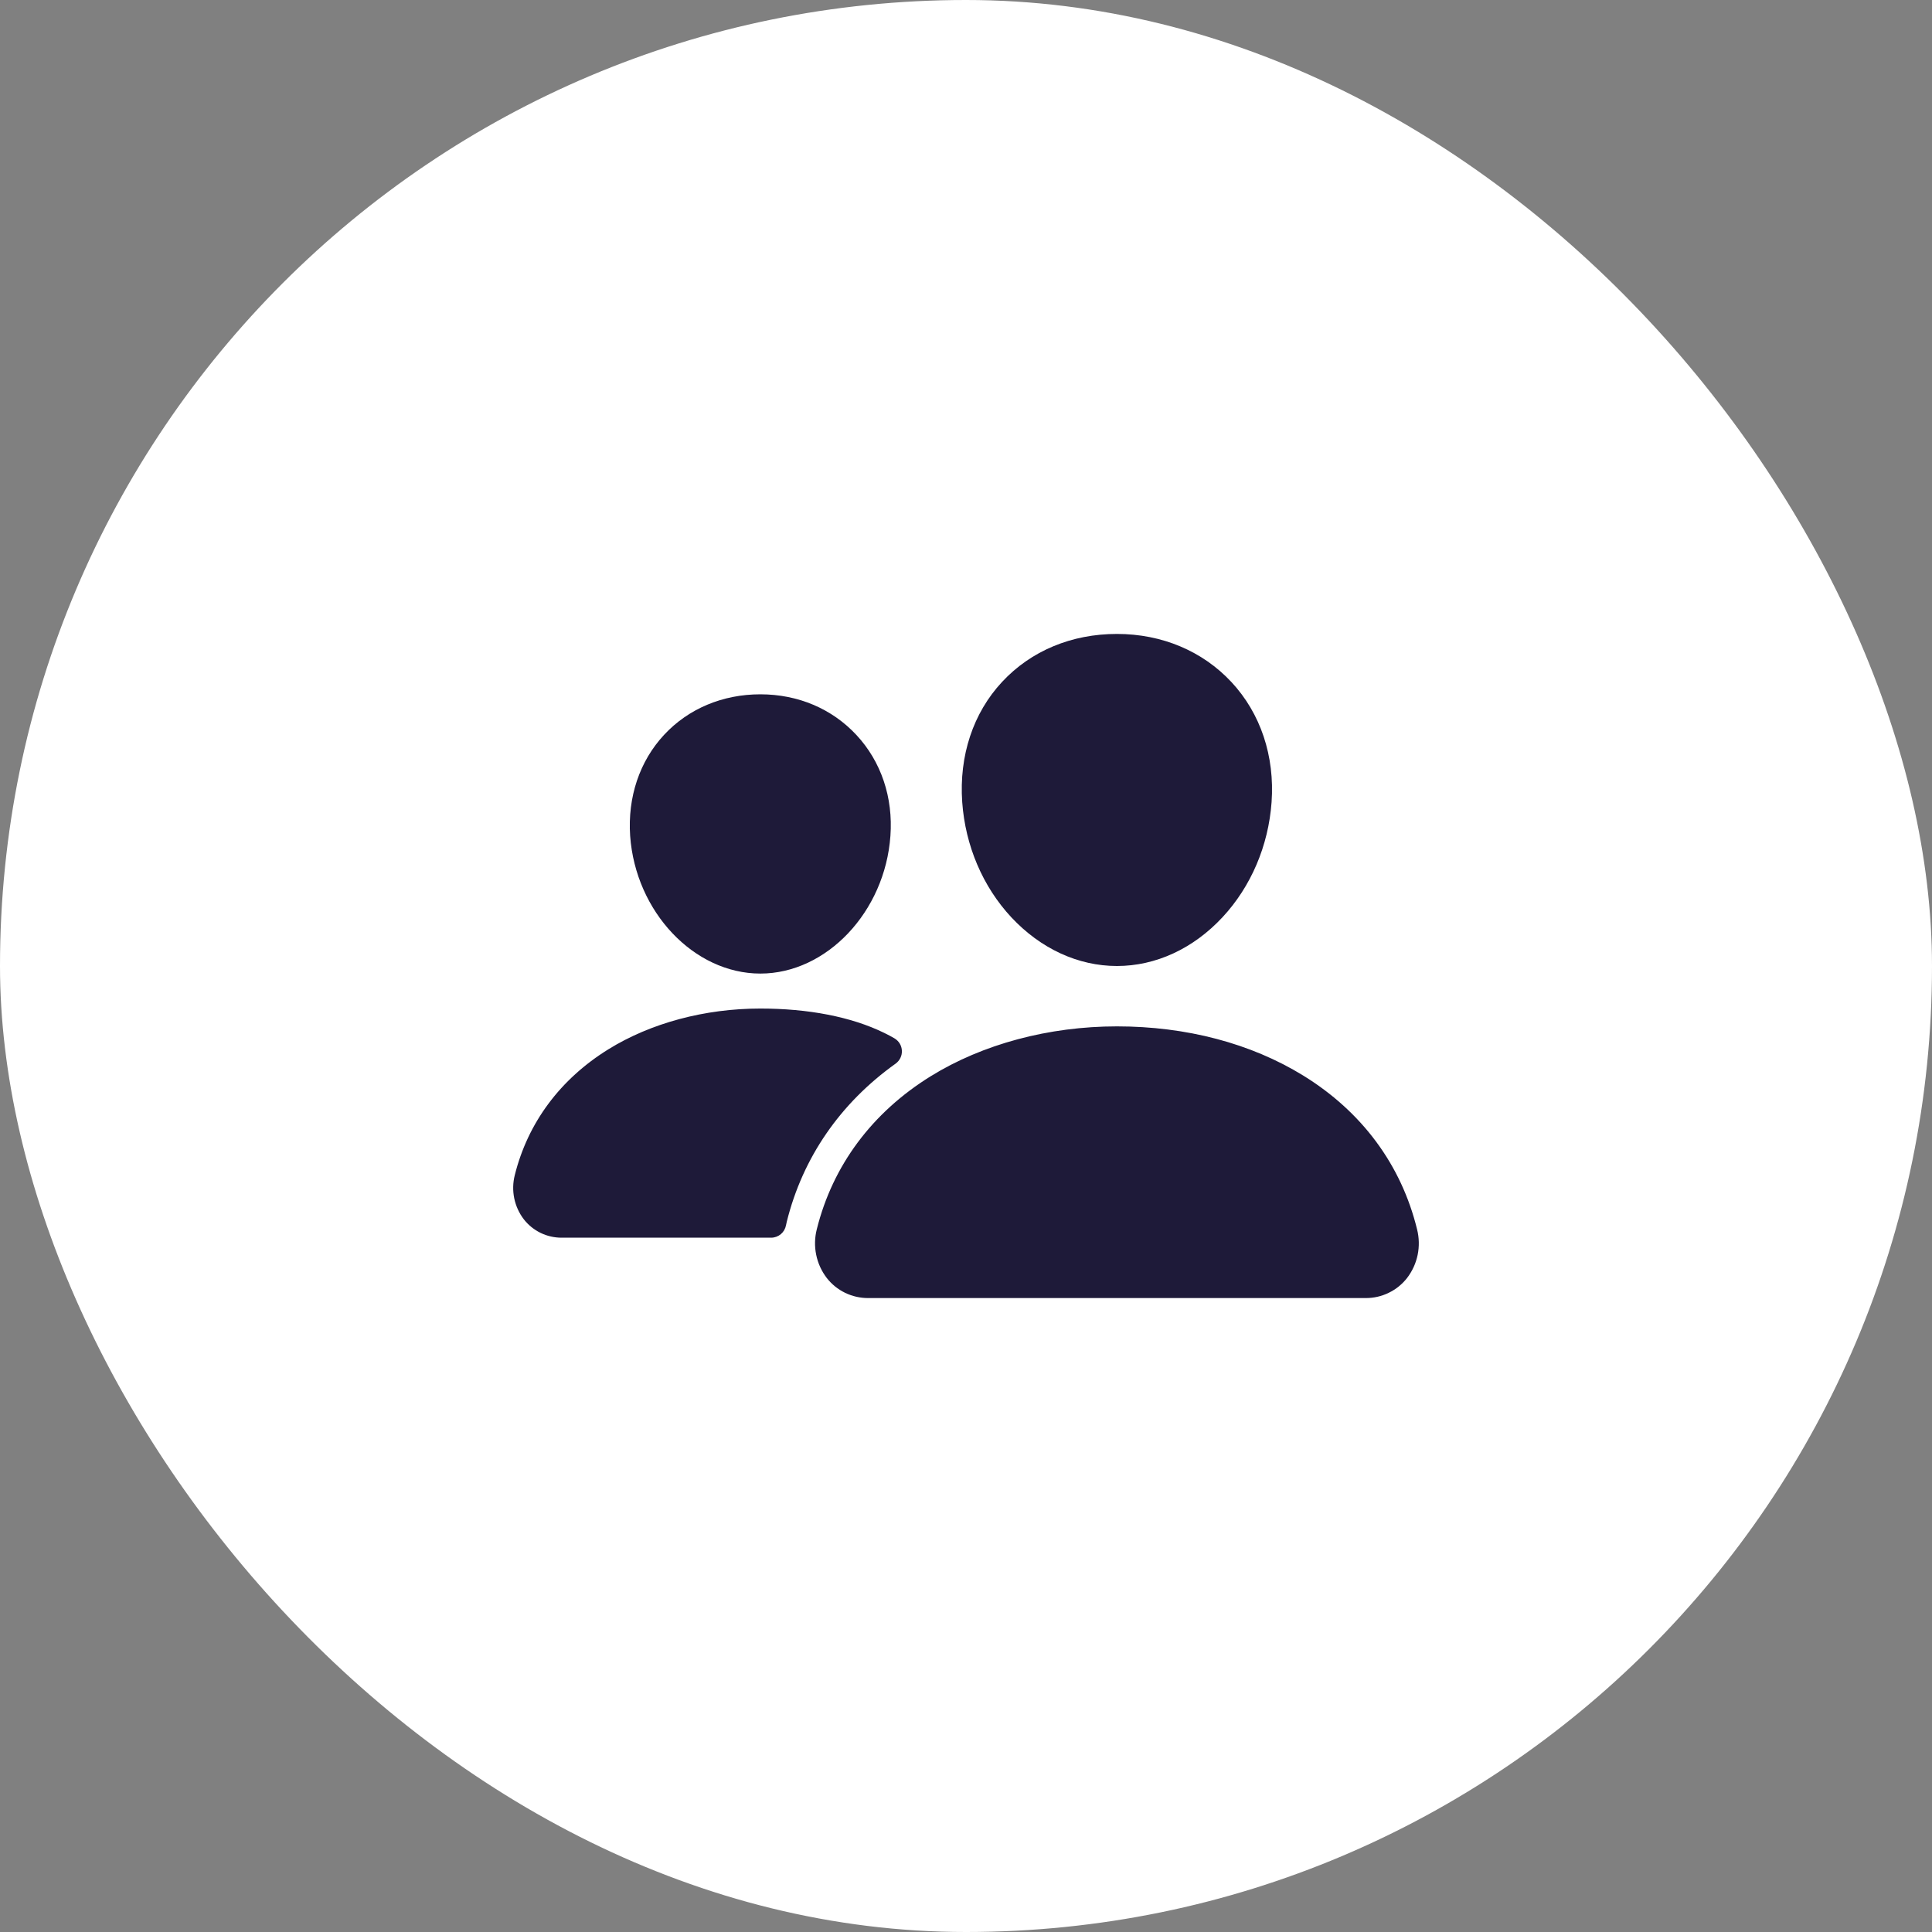
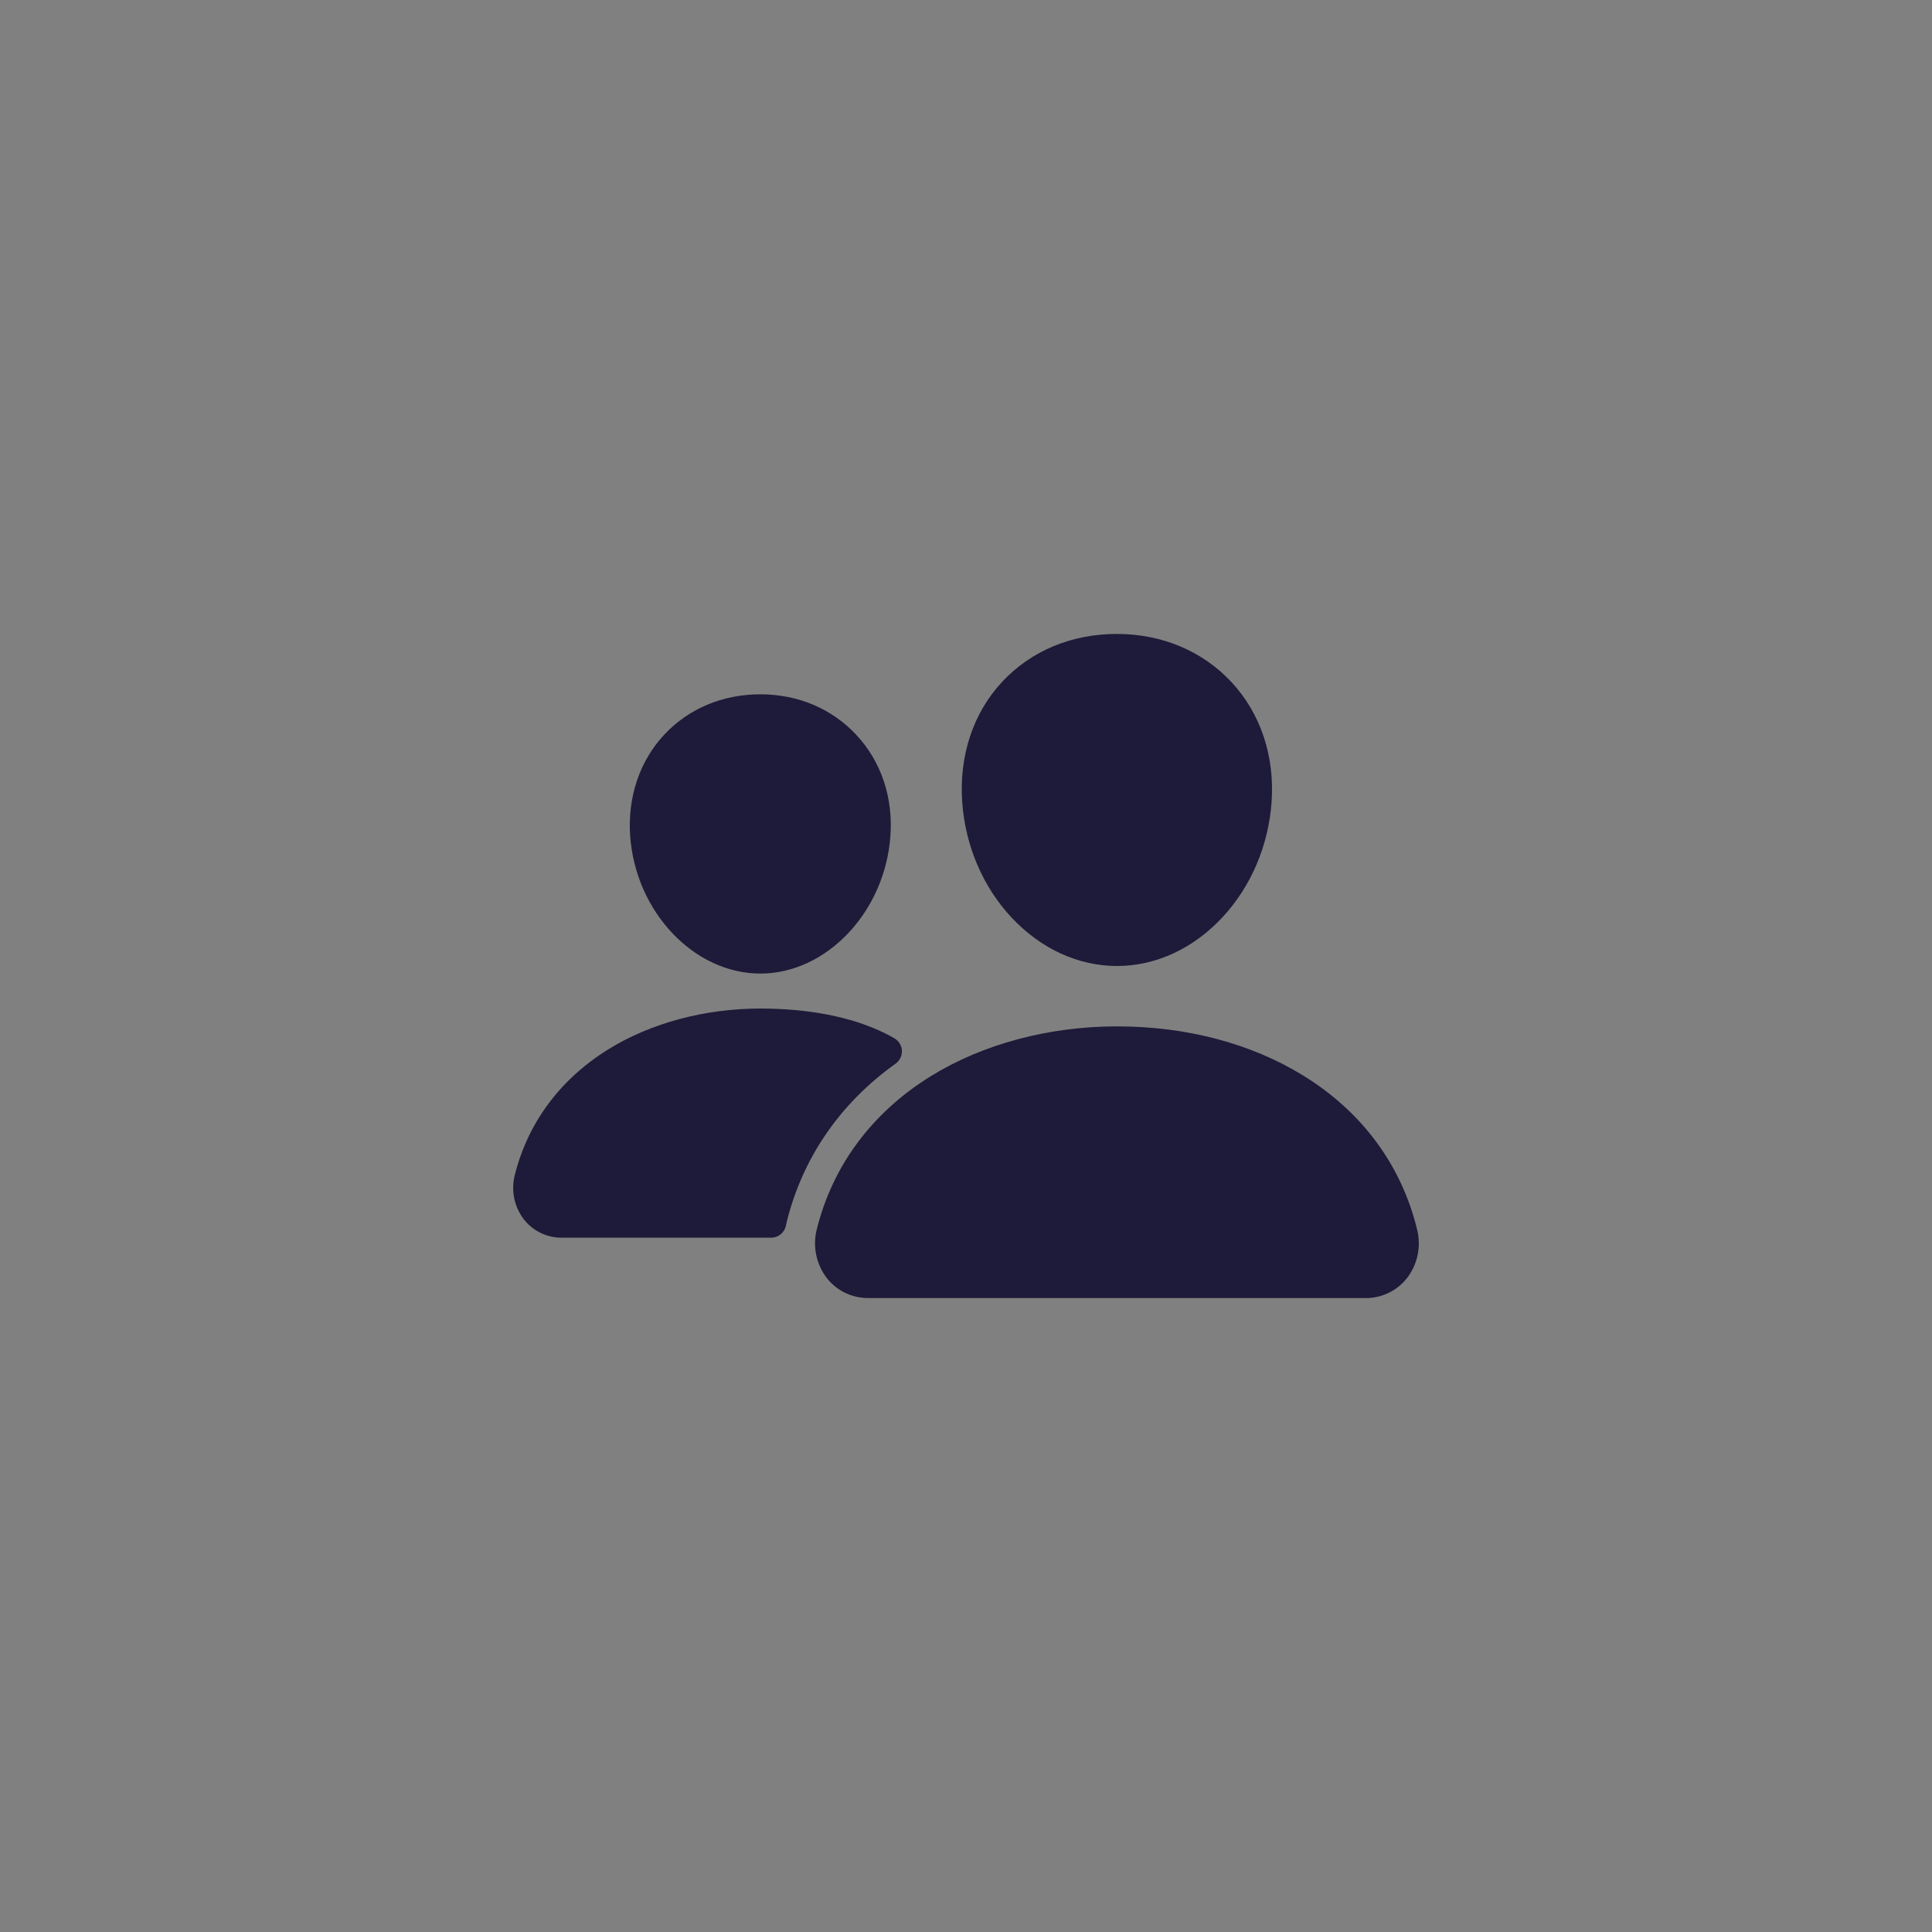
<svg xmlns="http://www.w3.org/2000/svg" width="48" height="48" viewBox="0 0 48 48" fill="none">
  <rect x="0" y="0" width="48" height="48" fill="#808080" stroke="none" />
-   <rect width="48" height="48" rx="24" fill="white" />
  <path d="M27.75 24C26.786 24 25.854 23.57 25.125 22.789C24.416 22.027 23.983 21.011 23.906 19.929C23.825 18.775 24.177 17.714 24.897 16.941C25.618 16.167 26.625 15.75 27.75 15.75C28.867 15.75 29.877 16.175 30.595 16.946C31.32 17.725 31.673 18.785 31.592 19.929C31.514 21.012 31.081 22.027 30.373 22.788C29.646 23.57 28.714 24 27.75 24ZM33.929 32.25H21.571C21.372 32.251 21.176 32.206 20.997 32.12C20.818 32.033 20.662 31.907 20.54 31.75C20.41 31.58 20.32 31.383 20.278 31.174C20.235 30.964 20.24 30.748 20.293 30.541C20.688 28.956 21.666 27.642 23.121 26.74C24.412 25.941 26.056 25.5 27.75 25.5C29.477 25.5 31.078 25.922 32.377 26.721C33.835 27.618 34.815 28.94 35.207 30.544C35.259 30.751 35.264 30.967 35.221 31.177C35.178 31.386 35.088 31.582 34.958 31.752C34.836 31.908 34.68 32.034 34.501 32.12C34.323 32.207 34.127 32.251 33.929 32.25V32.25ZM18.891 24.188C17.241 24.188 15.791 22.654 15.656 20.769C15.59 19.803 15.891 18.91 16.5 18.256C17.103 17.607 17.953 17.25 18.891 17.25C19.828 17.25 20.672 17.609 21.278 18.261C21.892 18.921 22.192 19.812 22.122 20.77C21.987 22.654 20.537 24.188 18.891 24.188ZM21.968 25.662C21.144 25.259 20.074 25.057 18.891 25.057C17.51 25.057 16.169 25.417 15.114 26.07C13.918 26.812 13.114 27.893 12.789 29.198C12.742 29.385 12.737 29.581 12.776 29.771C12.815 29.96 12.896 30.139 13.014 30.293C13.125 30.436 13.268 30.551 13.431 30.631C13.595 30.71 13.774 30.751 13.956 30.75H19.159C19.247 30.75 19.331 30.719 19.399 30.663C19.466 30.607 19.512 30.528 19.528 30.442C19.533 30.413 19.539 30.383 19.547 30.354C19.944 28.757 20.876 27.408 22.252 26.425C22.303 26.388 22.343 26.34 22.37 26.284C22.398 26.227 22.41 26.165 22.407 26.103C22.404 26.041 22.386 25.98 22.354 25.927C22.321 25.873 22.276 25.829 22.222 25.797C22.149 25.754 22.064 25.709 21.968 25.662V25.662Z" fill="#1E1A39" />
</svg>